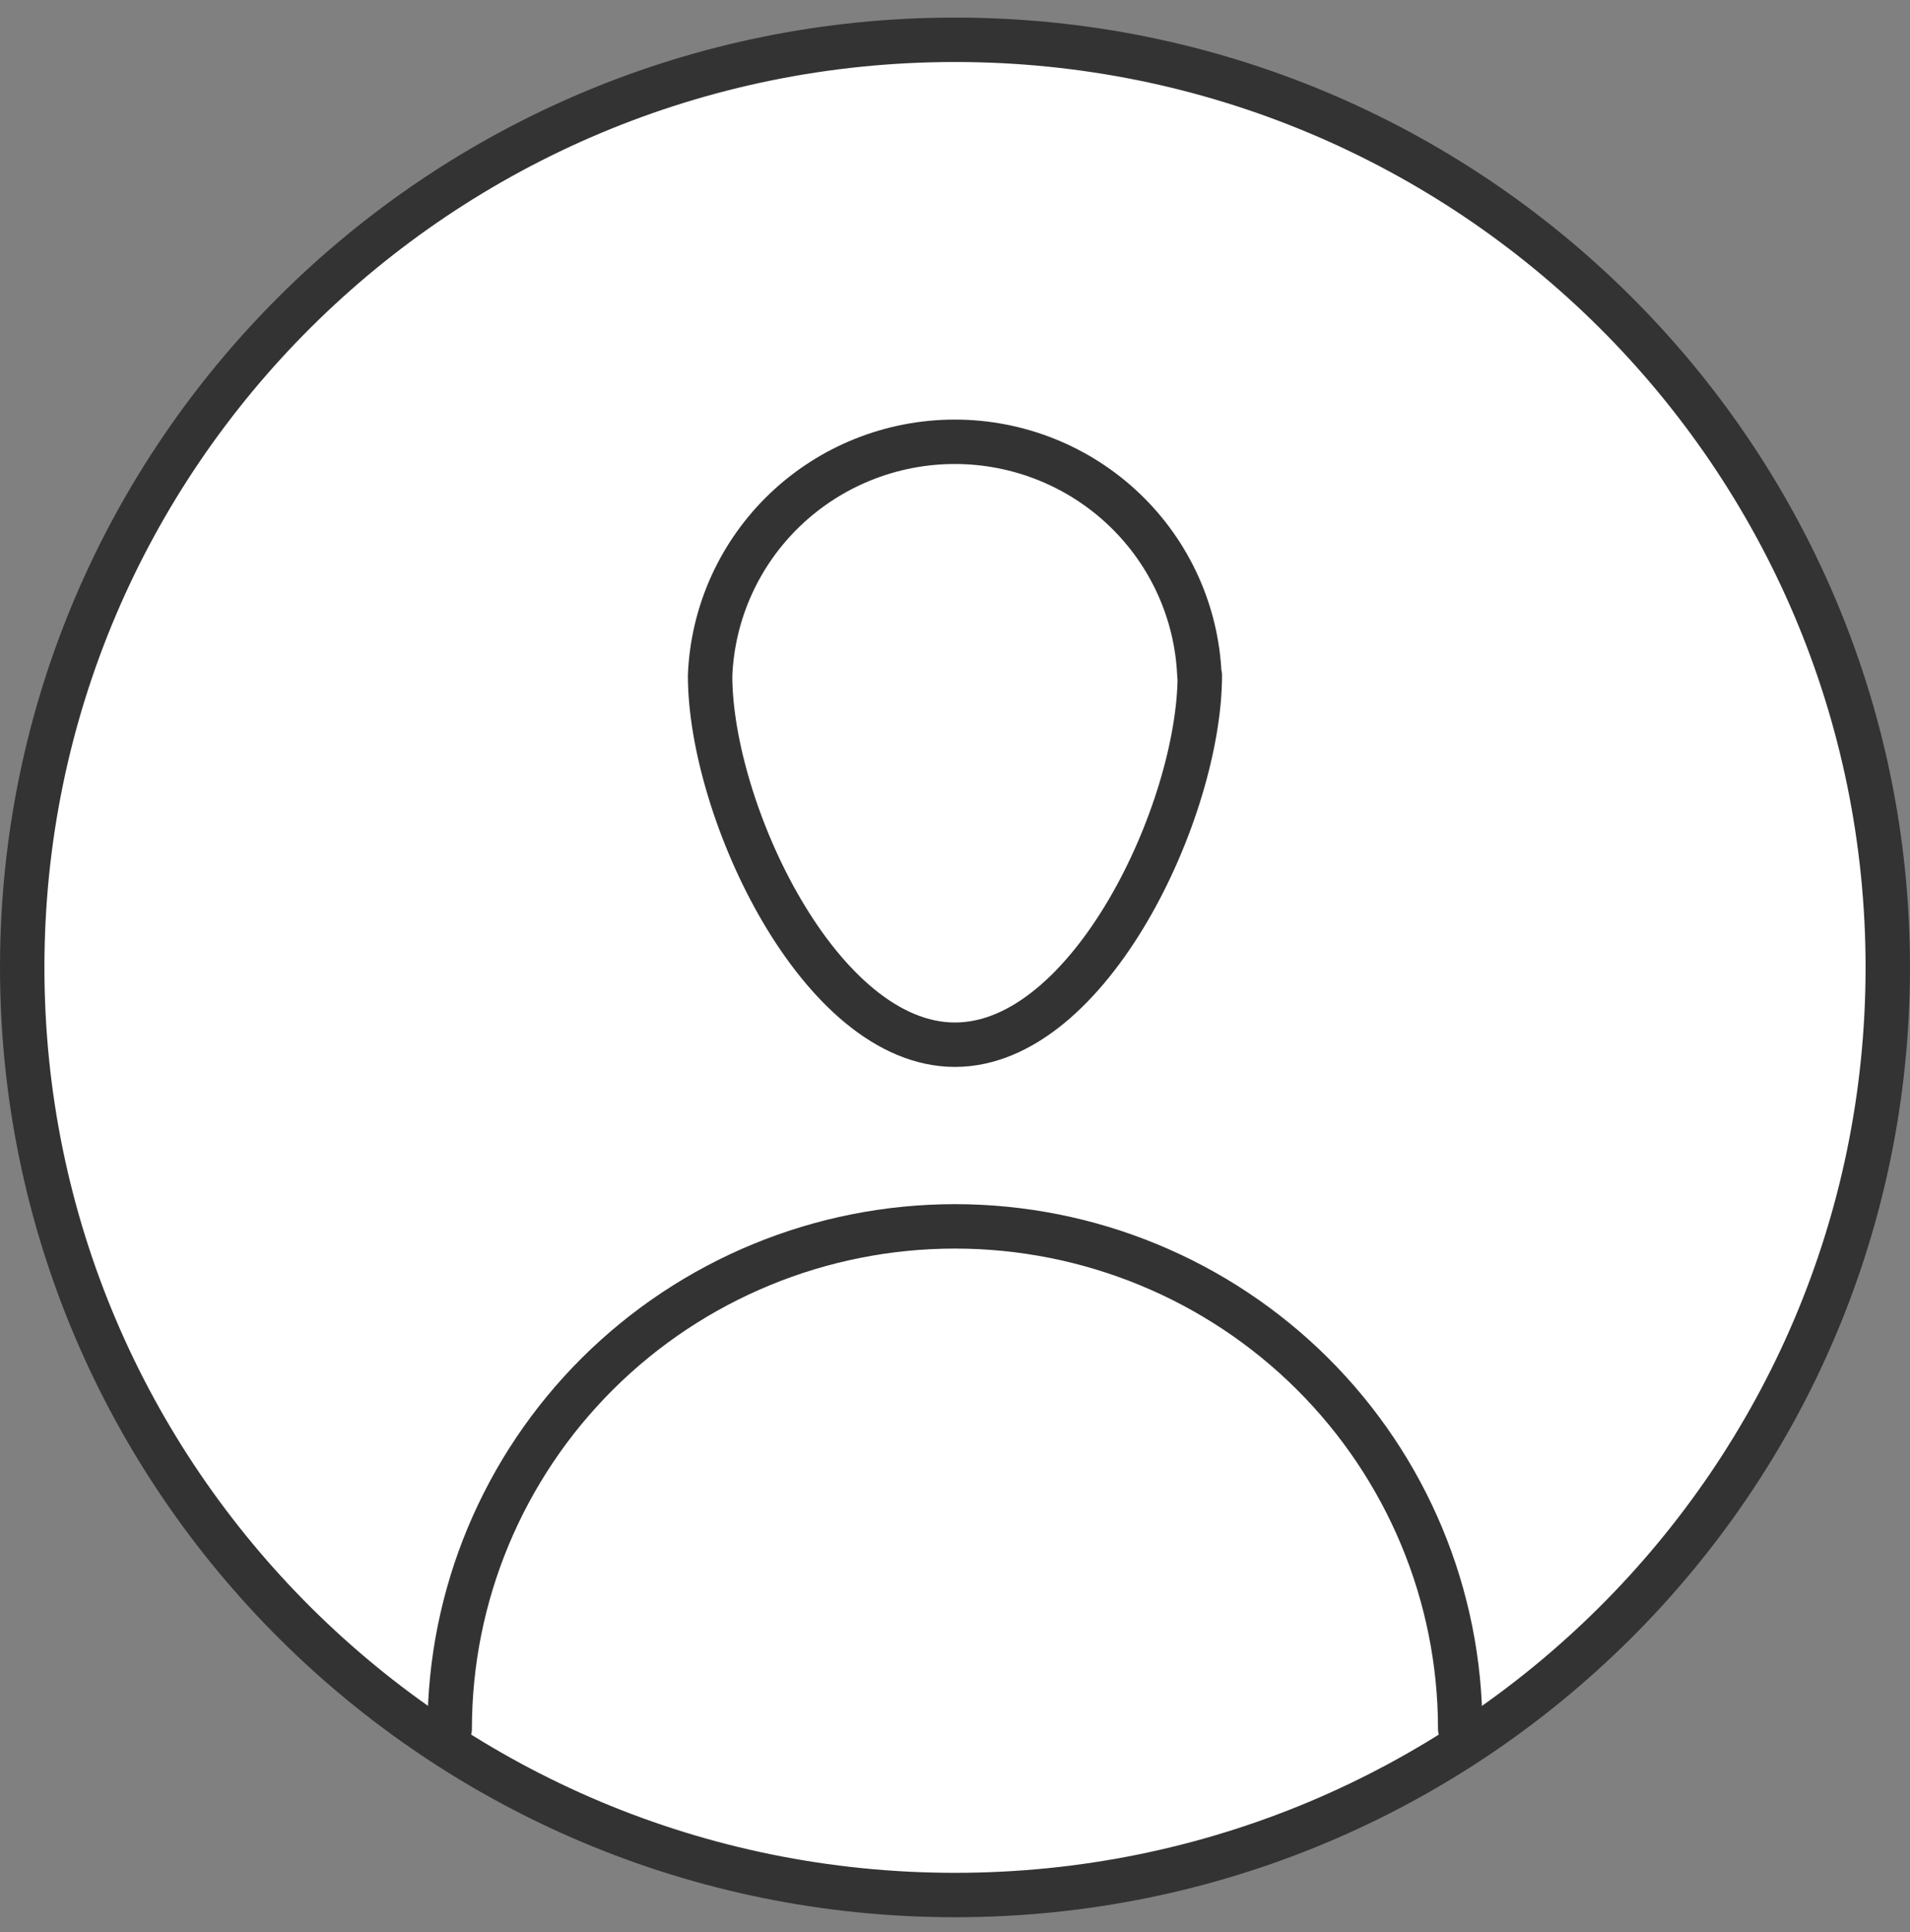
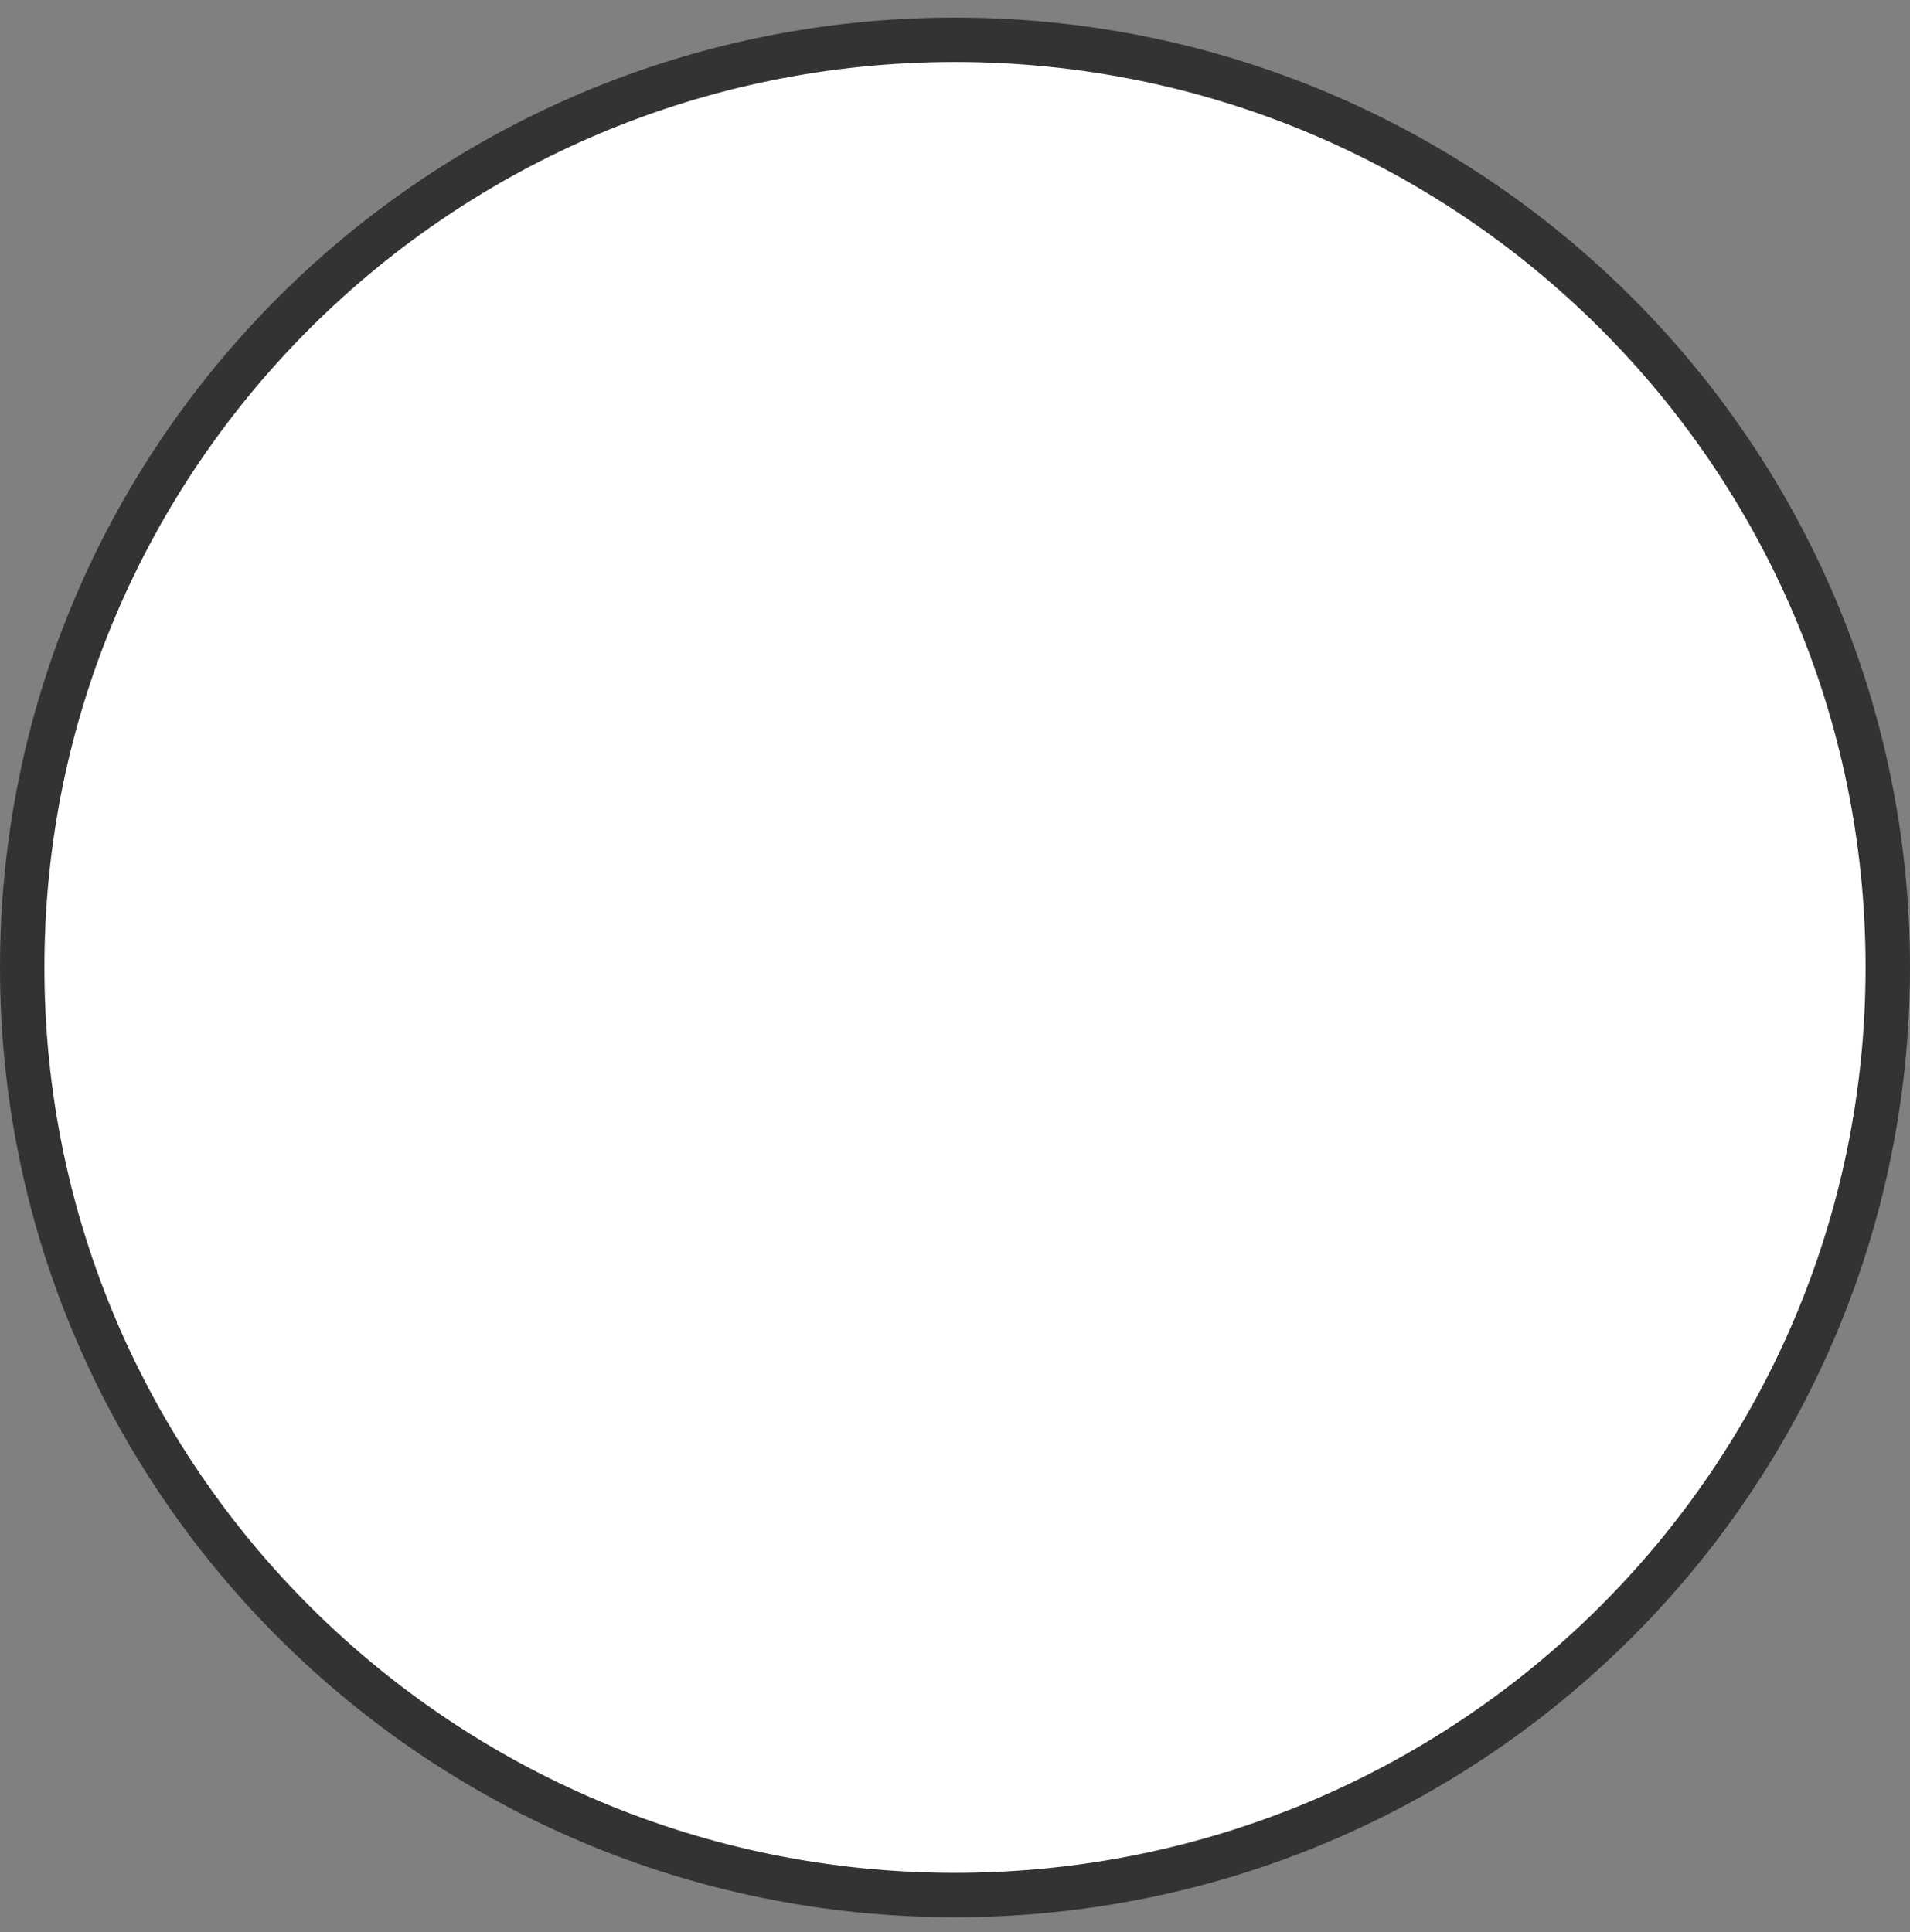
<svg xmlns="http://www.w3.org/2000/svg" width="86" height="87" viewBox="0 0 86 87" fill="none">
  <rect x="0" y="0" width="86" height="87" fill="#808080" stroke="none" />
  <path d="M43 85.333C66.196 85.333 85 66.632 85 43.562C85 20.493 66.196 1.792 43 1.792C19.804 1.792 1 20.493 1 43.562C1 66.632 19.804 85.333 43 85.333Z" fill="white" stroke="#333333" stroke-width="2" stroke-linecap="round" stroke-linejoin="round" />
-   <path d="M20.248 77.849C20.248 71.848 22.645 66.093 26.911 61.85C31.178 57.607 36.964 55.223 42.998 55.223C49.032 55.223 54.818 57.607 59.085 61.85C63.351 66.093 65.748 71.848 65.748 77.849M54.023 30.404C54.023 36.461 49.088 47.043 42.998 47.043C36.908 47.043 31.973 36.478 31.973 30.422C32.087 27.591 33.297 24.915 35.35 22.952C37.404 20.99 40.141 19.894 42.989 19.894C45.837 19.894 48.575 20.99 50.628 22.952C52.682 24.915 53.892 27.591 54.005 30.422L54.023 30.404Z" stroke="#333333" stroke-width="2" stroke-linecap="round" stroke-linejoin="round" />
</svg>